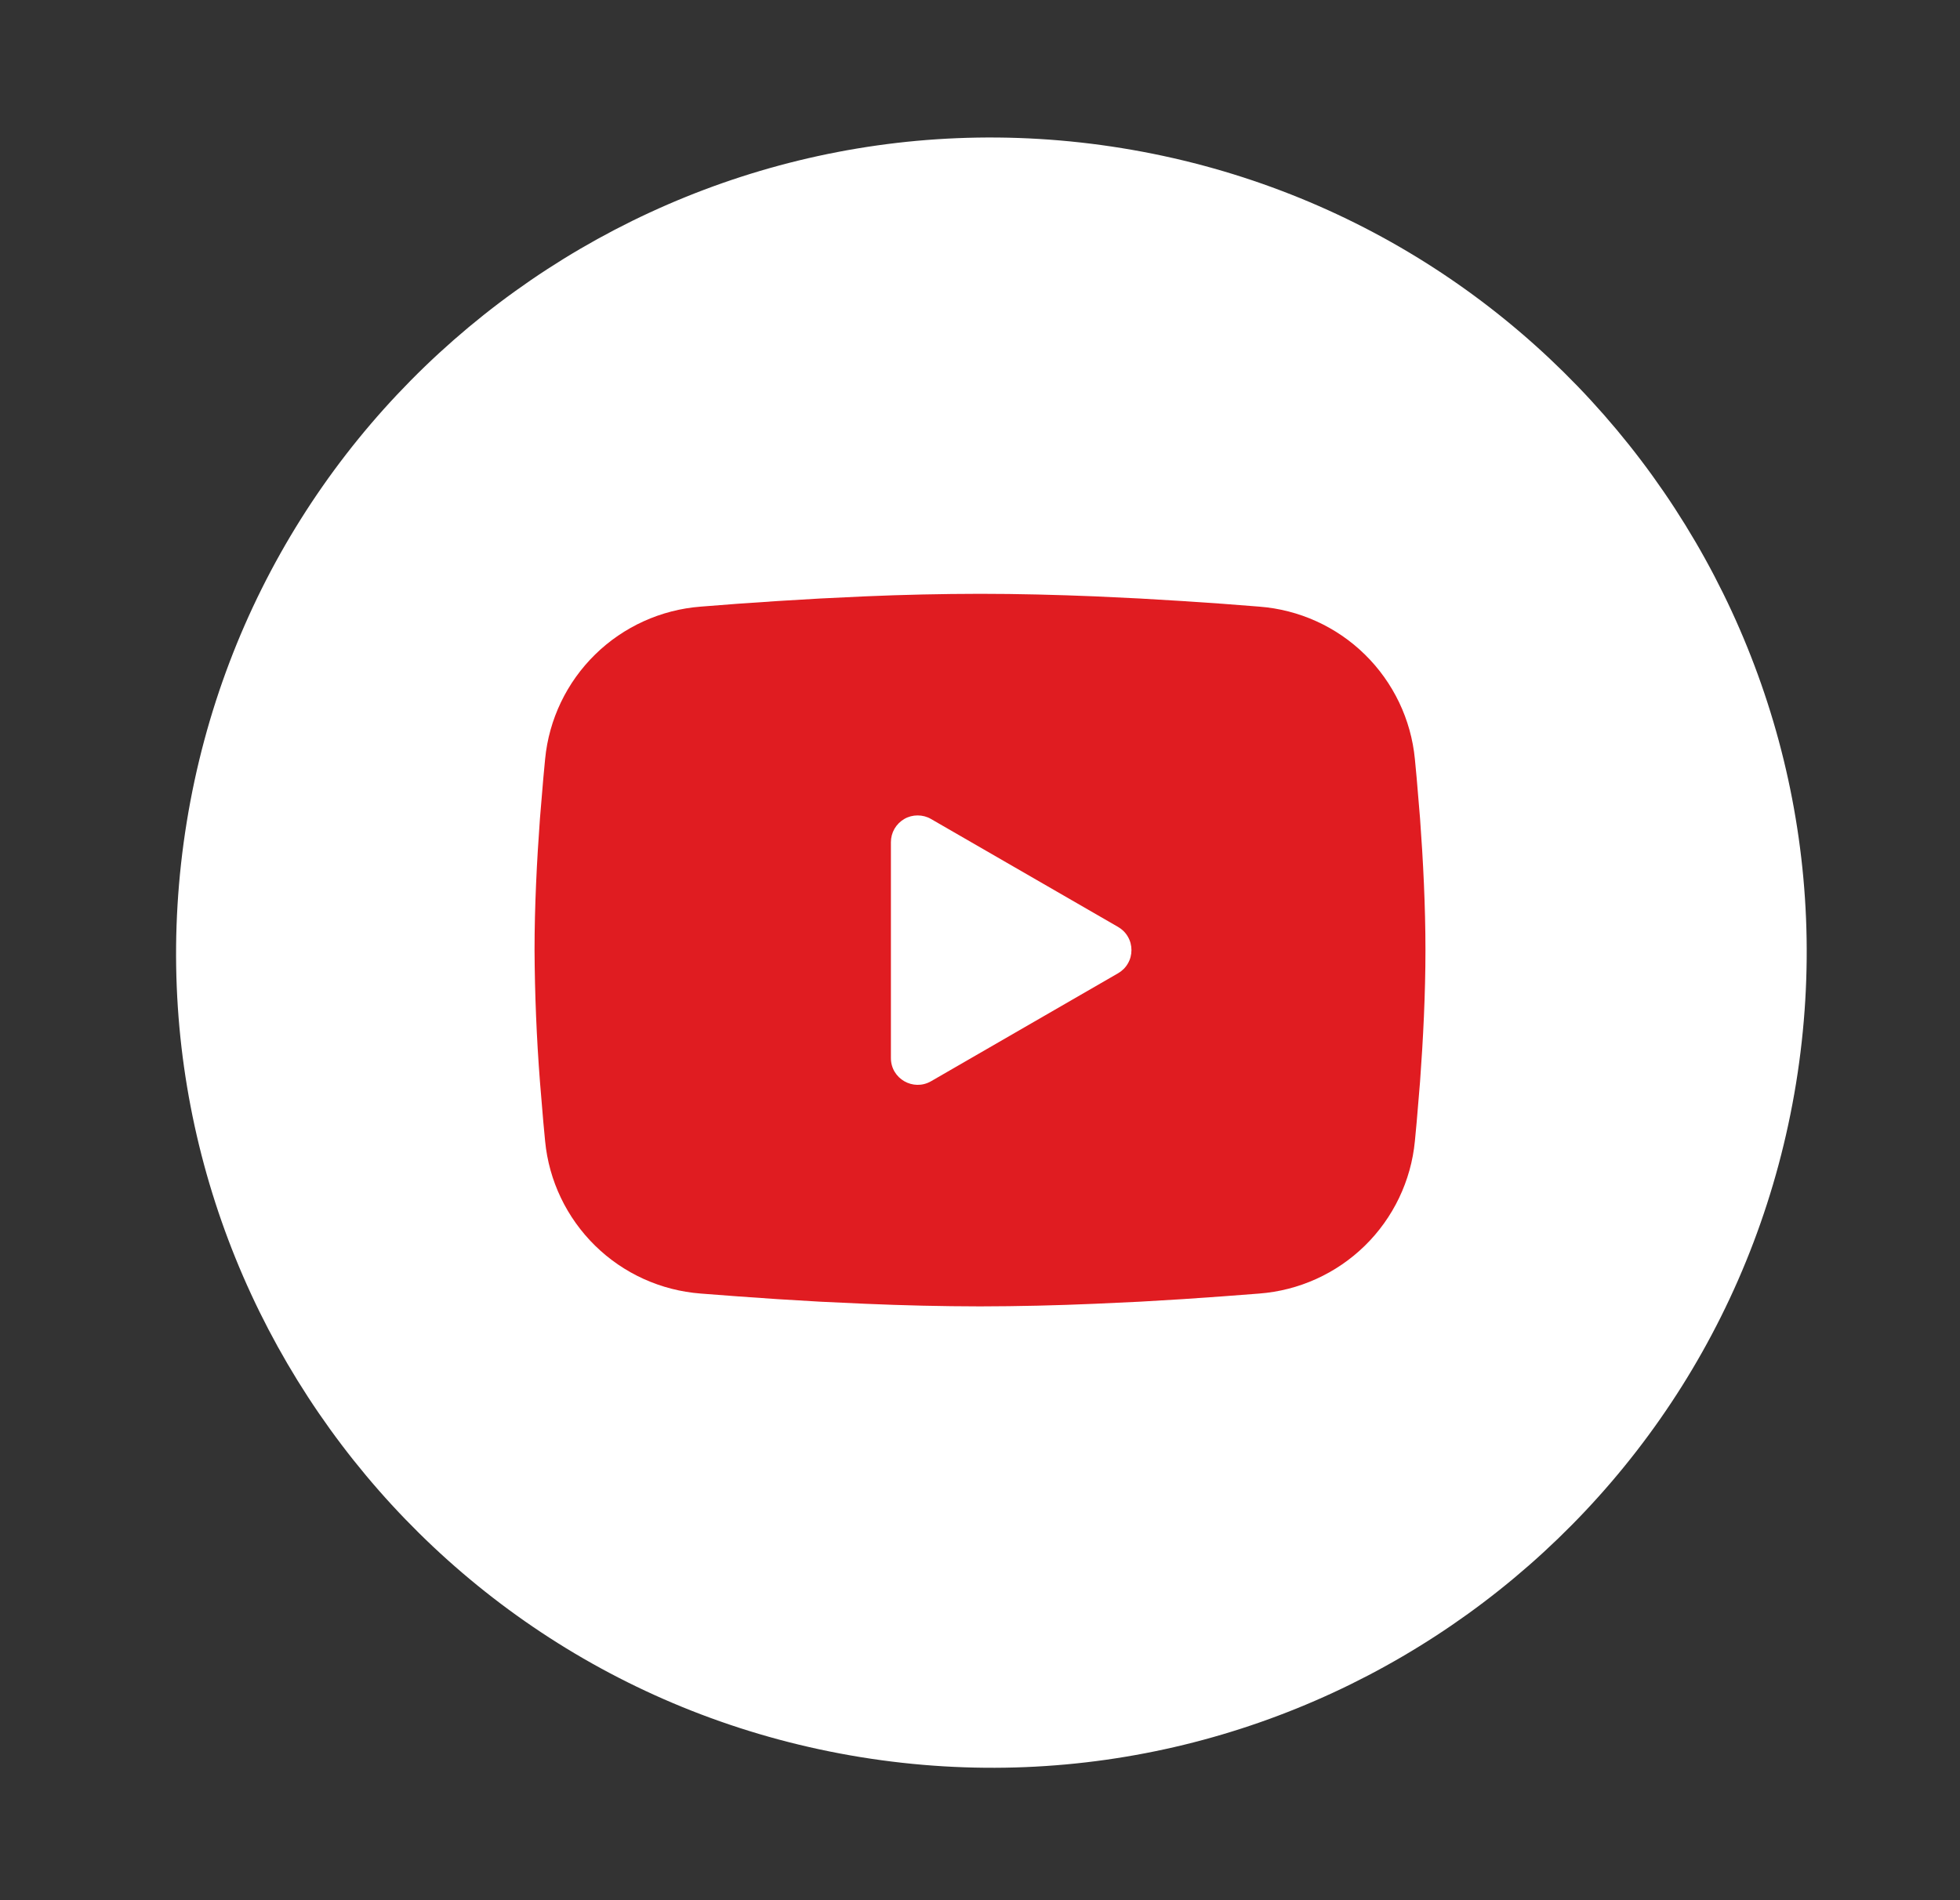
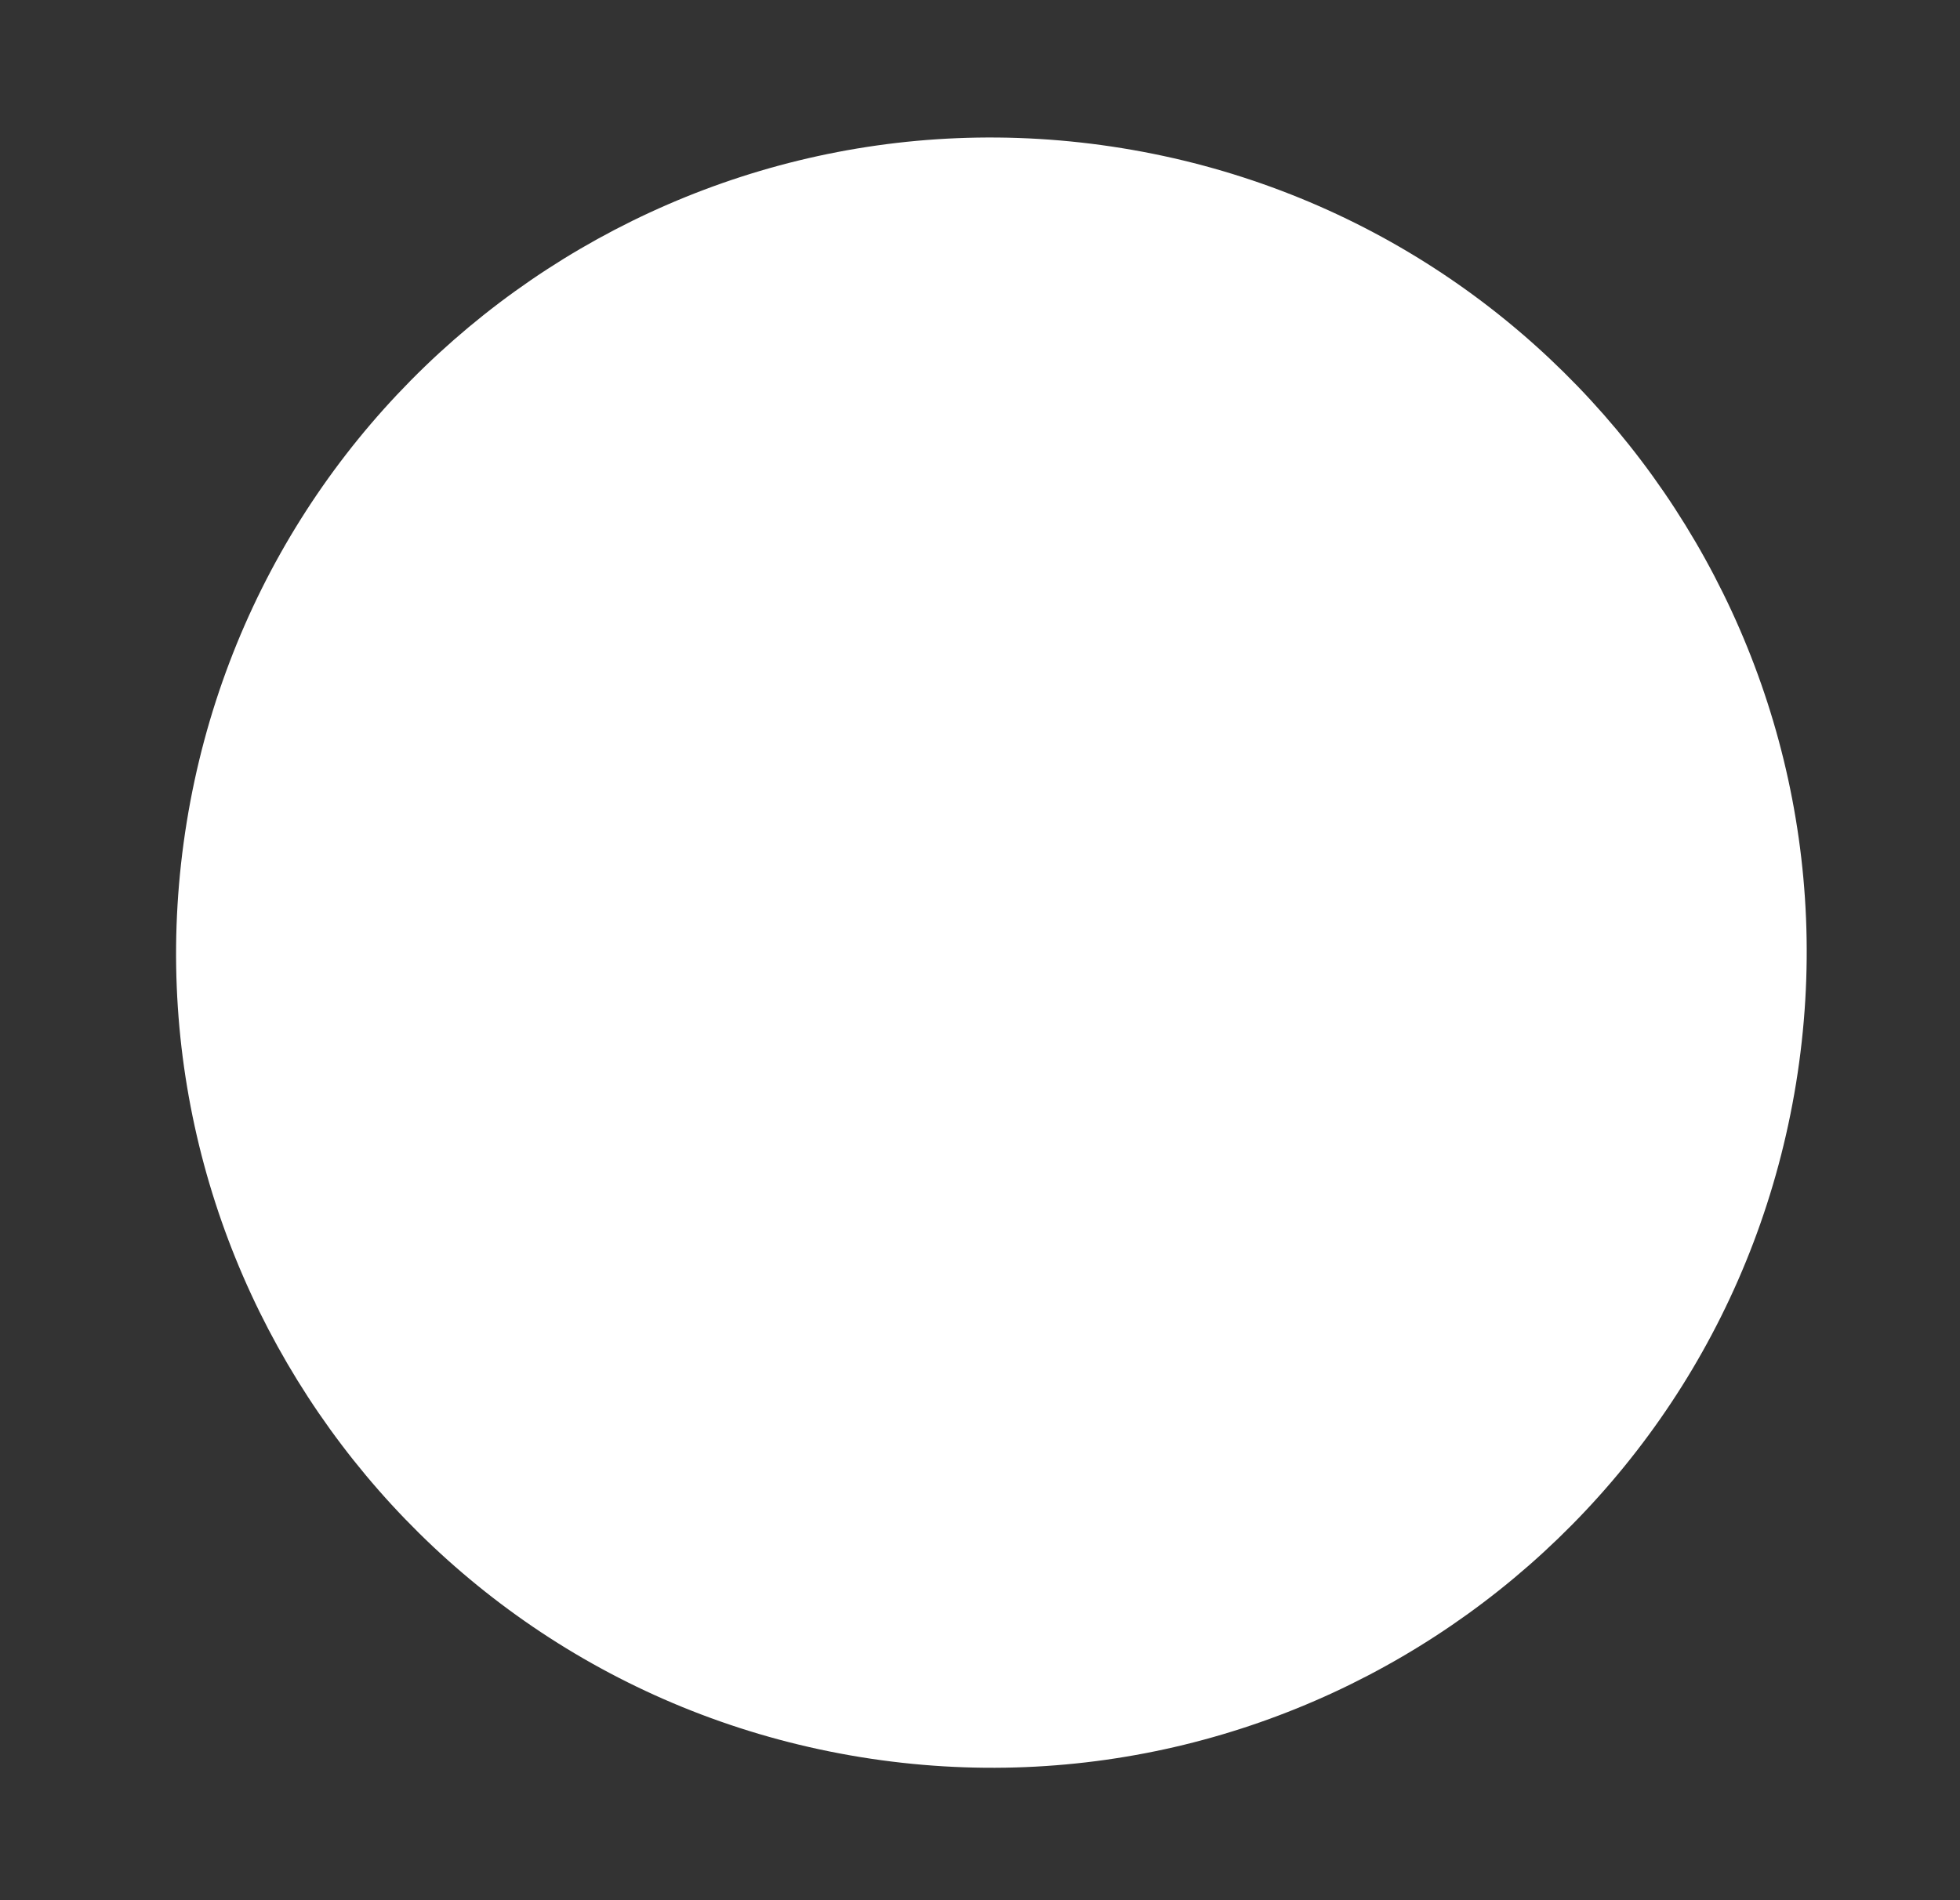
<svg xmlns="http://www.w3.org/2000/svg" width="33" height="32" viewBox="0 0 33 32" fill="none">
  <rect x="0" y="0" width="33" height="32" fill="#333333" stroke="none" />
  <path d="M30.24 18.242C31.454 10.76 26.373 3.709 18.891 2.495C11.409 1.28 4.358 6.361 3.144 13.844C1.929 21.326 7.01 28.376 14.492 29.591C21.975 30.805 29.025 25.724 30.24 18.242Z" fill="white" />
-   <path fill-rule="evenodd" clip-rule="evenodd" d="M16.5 10C17.141 10 17.799 10.017 18.436 10.043L19.189 10.079L19.91 10.122L20.585 10.168L21.202 10.216C21.871 10.267 22.501 10.552 22.98 11.022C23.459 11.492 23.758 12.115 23.822 12.783L23.852 13.102L23.909 13.784C23.961 14.492 24 15.263 24 16C24 16.737 23.961 17.508 23.909 18.215L23.852 18.898L23.822 19.217C23.758 19.885 23.459 20.509 22.98 20.978C22.5 21.448 21.87 21.733 21.201 21.784L20.586 21.831L19.911 21.878L19.189 21.921L18.436 21.956C17.791 21.984 17.146 21.999 16.5 22C15.854 21.999 15.209 21.984 14.563 21.956L13.81 21.921L13.09 21.878L12.415 21.831L11.798 21.784C11.129 21.733 10.499 21.448 10.02 20.978C9.541 20.508 9.242 19.885 9.178 19.217L9.148 18.898L9.091 18.215C9.034 17.478 9.004 16.739 9 16C9 15.263 9.039 14.492 9.091 13.784L9.148 13.102L9.178 12.783C9.242 12.115 9.541 11.492 10.02 11.022C10.499 10.553 11.129 10.267 11.797 10.216L12.413 10.168L13.088 10.122L13.81 10.079L14.563 10.043C15.208 10.015 15.854 10.001 16.5 10ZM15 14.181V17.819C15 18.165 15.375 18.381 15.675 18.209L18.825 16.39C18.893 16.351 18.951 16.294 18.99 16.225C19.03 16.157 19.05 16.079 19.05 16C19.05 15.921 19.03 15.843 18.99 15.775C18.951 15.706 18.893 15.649 18.825 15.61L15.675 13.792C15.607 13.752 15.529 13.732 15.45 13.732C15.371 13.732 15.293 13.752 15.225 13.792C15.156 13.832 15.1 13.889 15.06 13.957C15.021 14.025 15 14.103 15 14.182V14.181Z" fill="#E01C21" />
</svg>